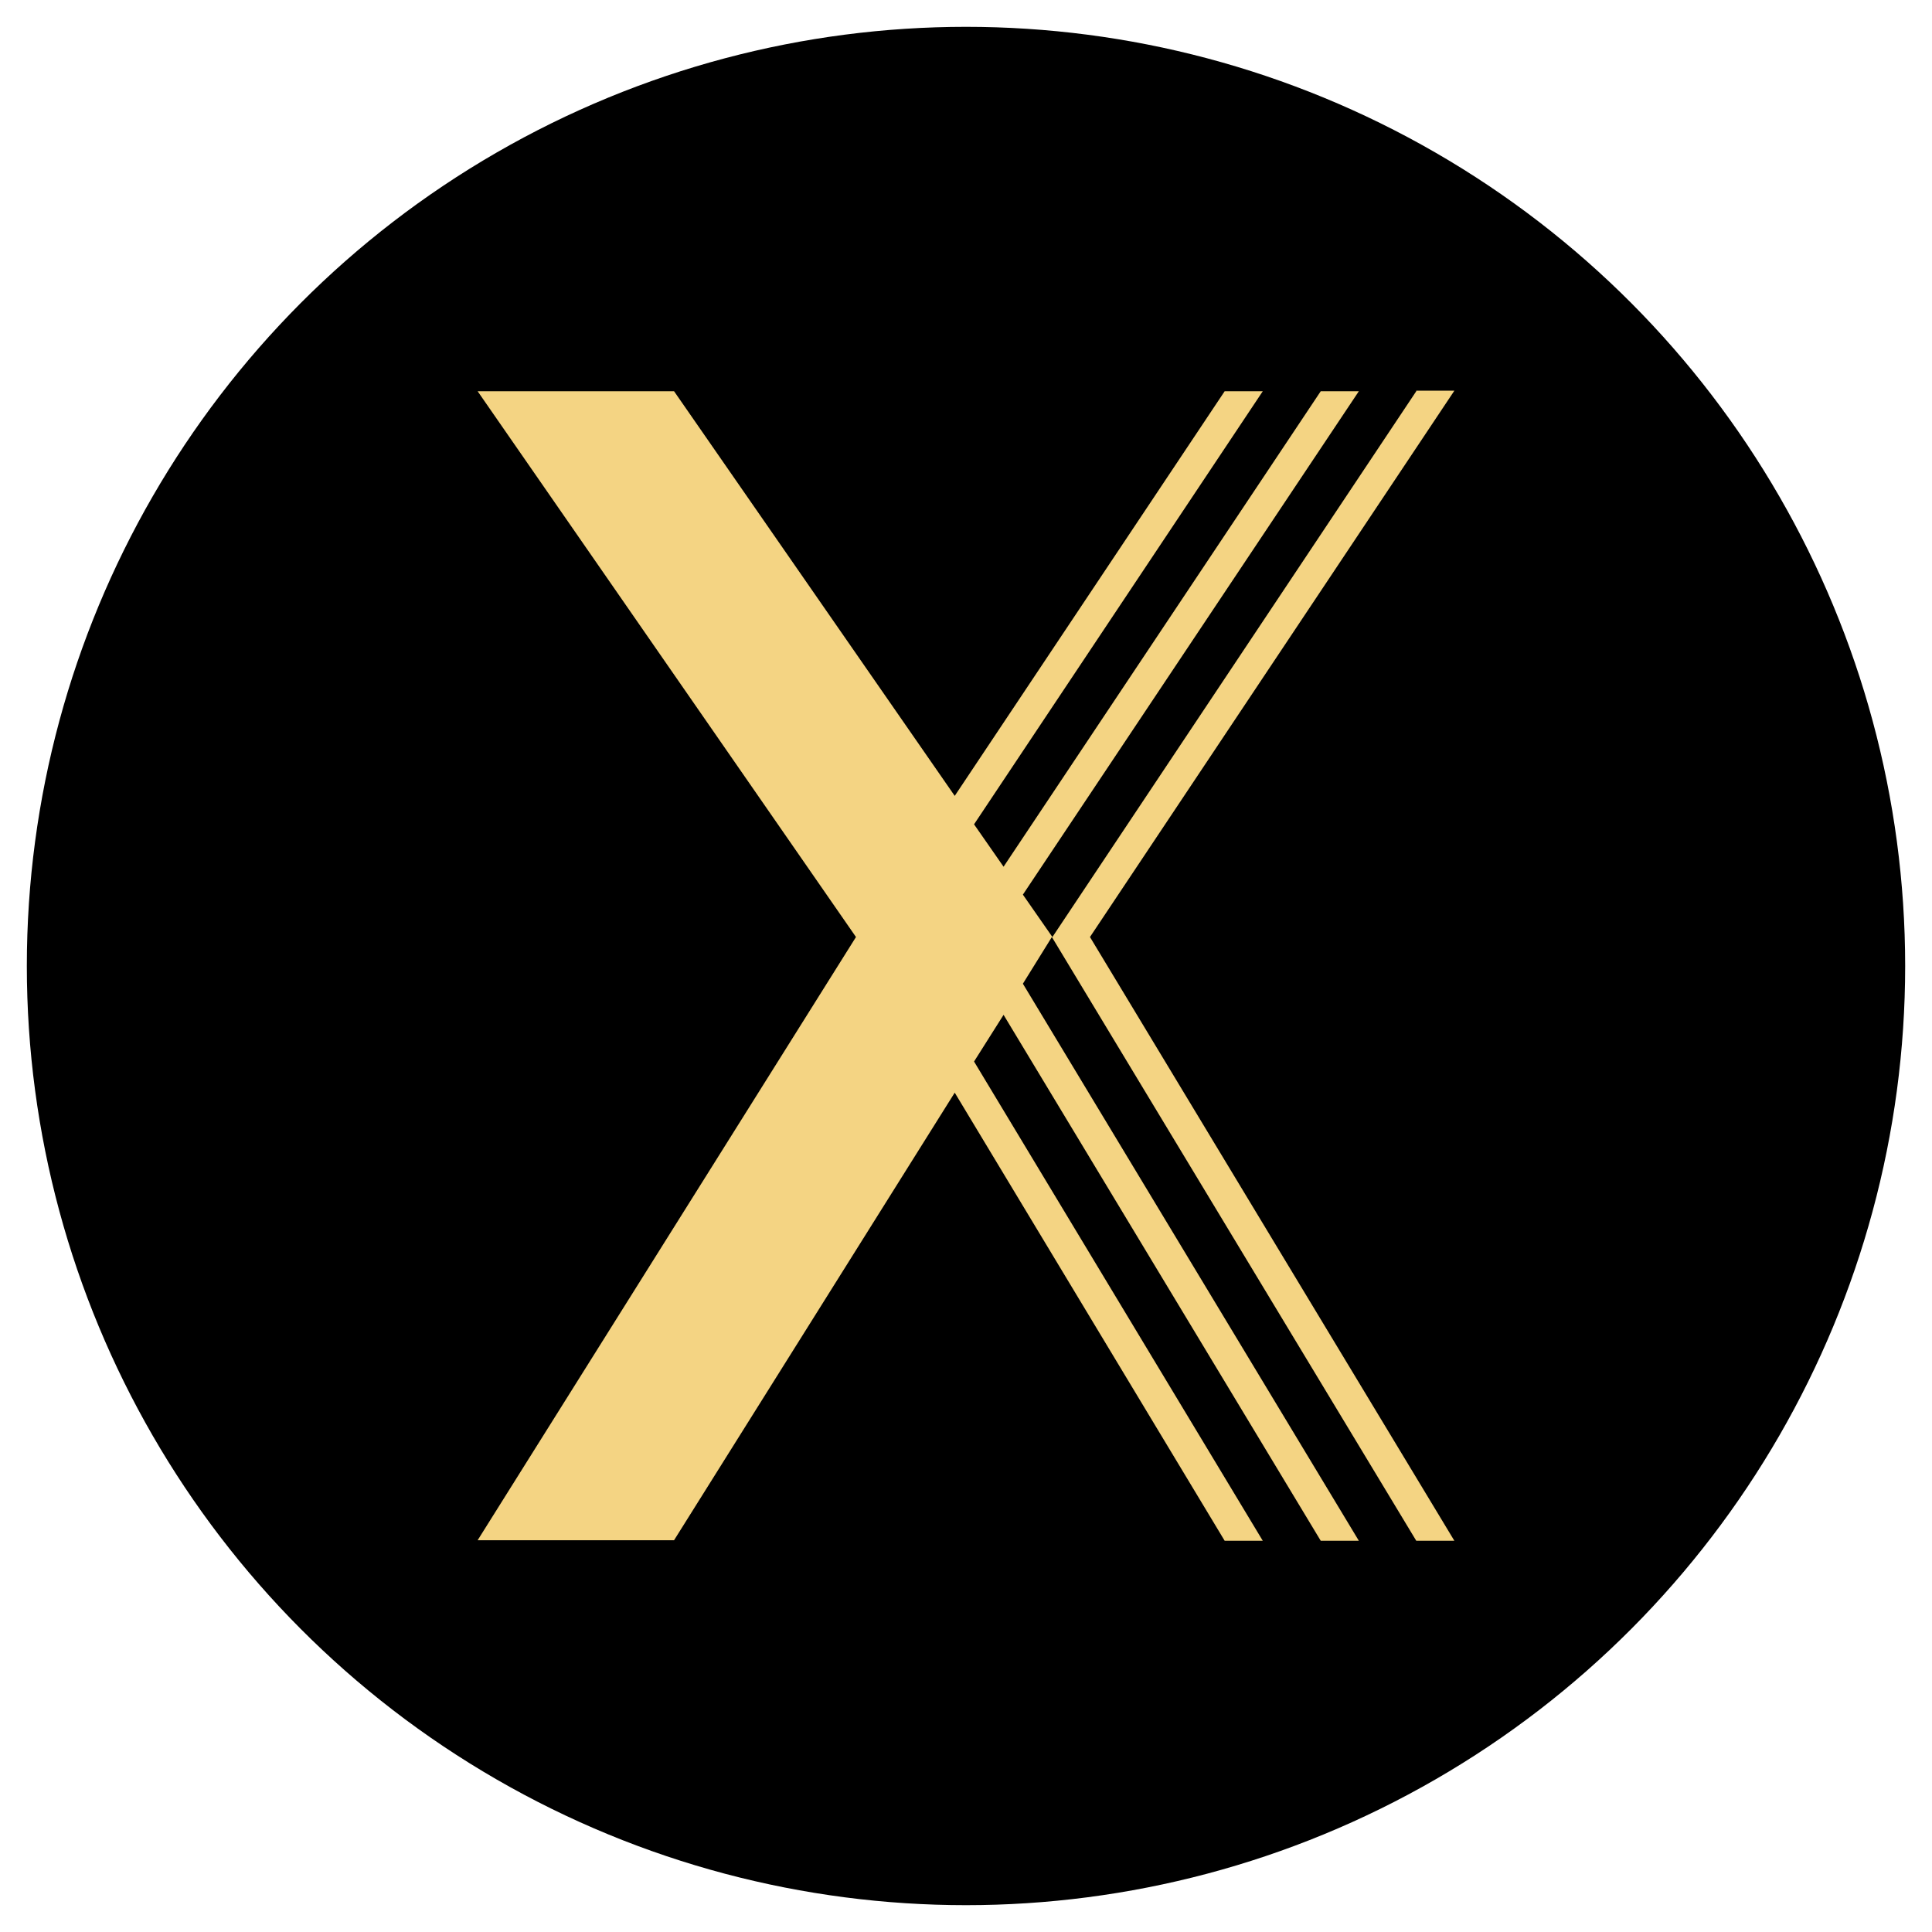
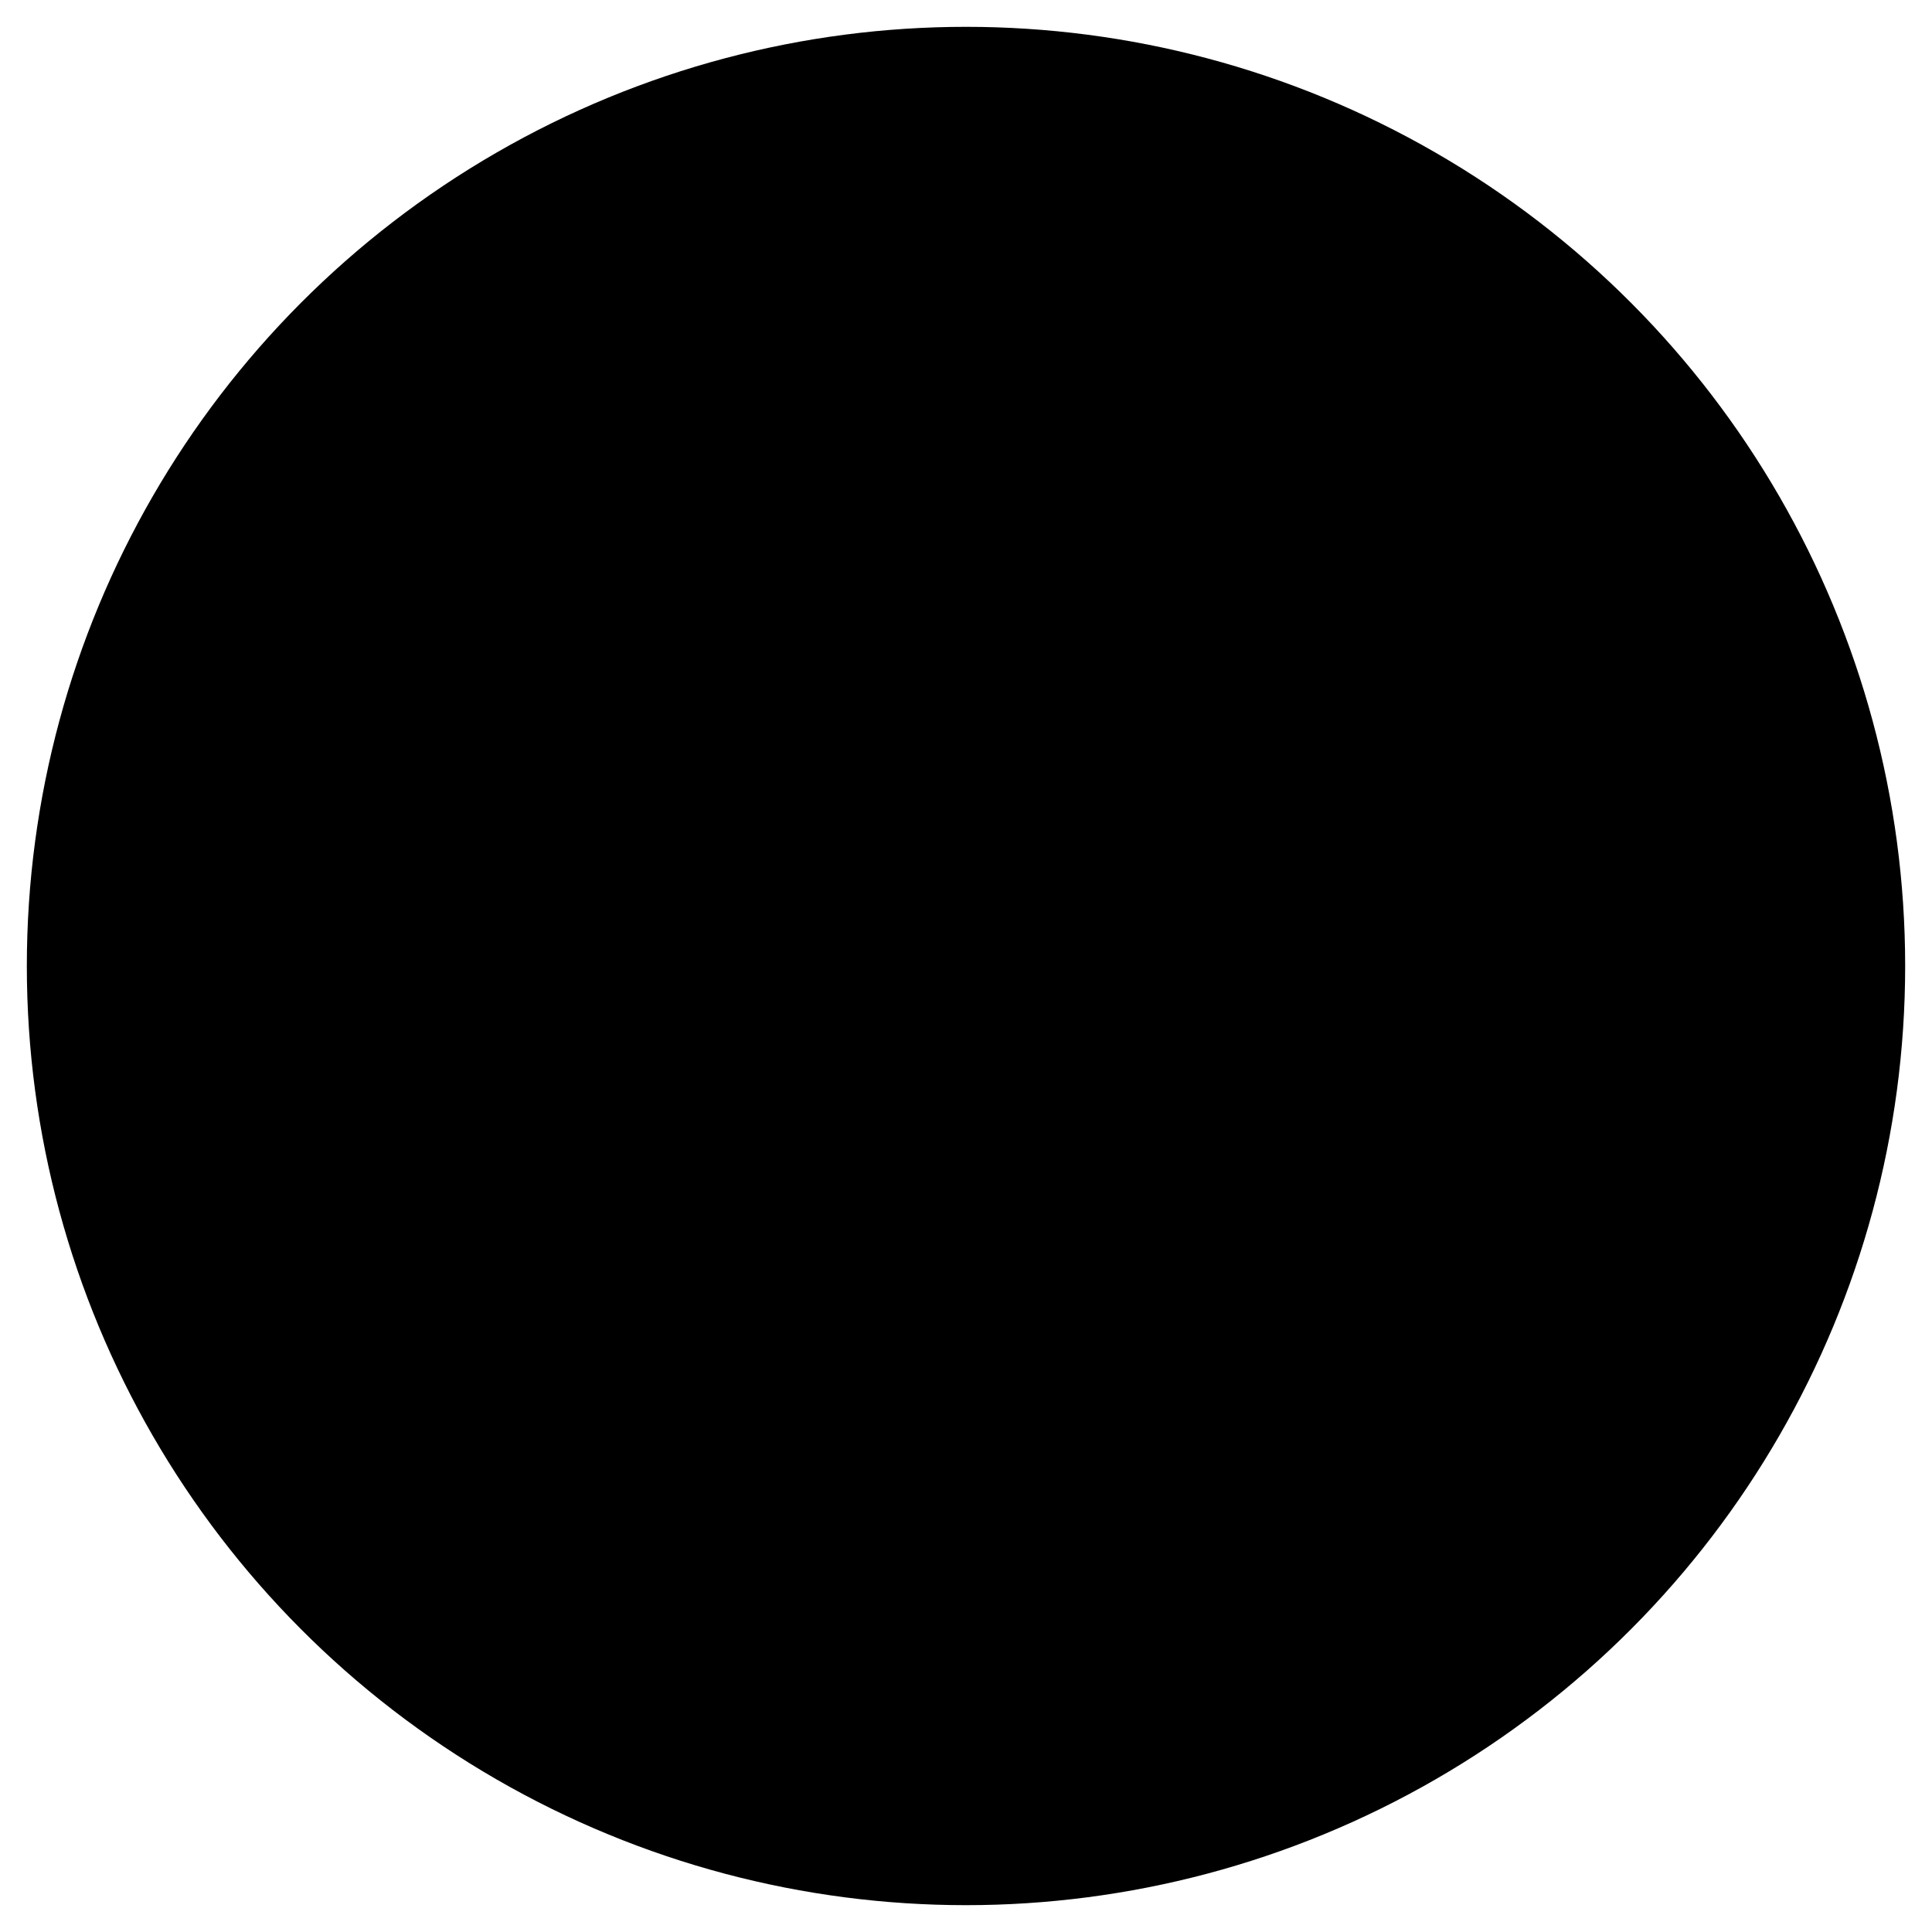
<svg xmlns="http://www.w3.org/2000/svg" id="Layer_1" viewBox="0 0 36 36">
  <defs>
    <style>
      .cls-1 {
        fill: #f4d483;
        fill-rule: evenodd;
      }
    </style>
  </defs>
  <circle cx="18" cy="18" r="17.5" />
-   <path class="cls-1" d="M26.39,7.28h.71l-6.79,10.18,6.79,11.25h-.71l-6.79-11.25-.54.87,6.26,10.38h-.71l-5.91-9.8-.55.87,5.38,8.93h-.71l-5.03-8.35-5.23,8.34h-3.66l7.05-11.24-7.05-10.17h3.66l5.23,7.54,5.03-7.54h.71l-5.38,8.07.55.79,5.91-8.86h.71l-6.26,9.38.55.79,6.78-10.17Z" />
</svg>